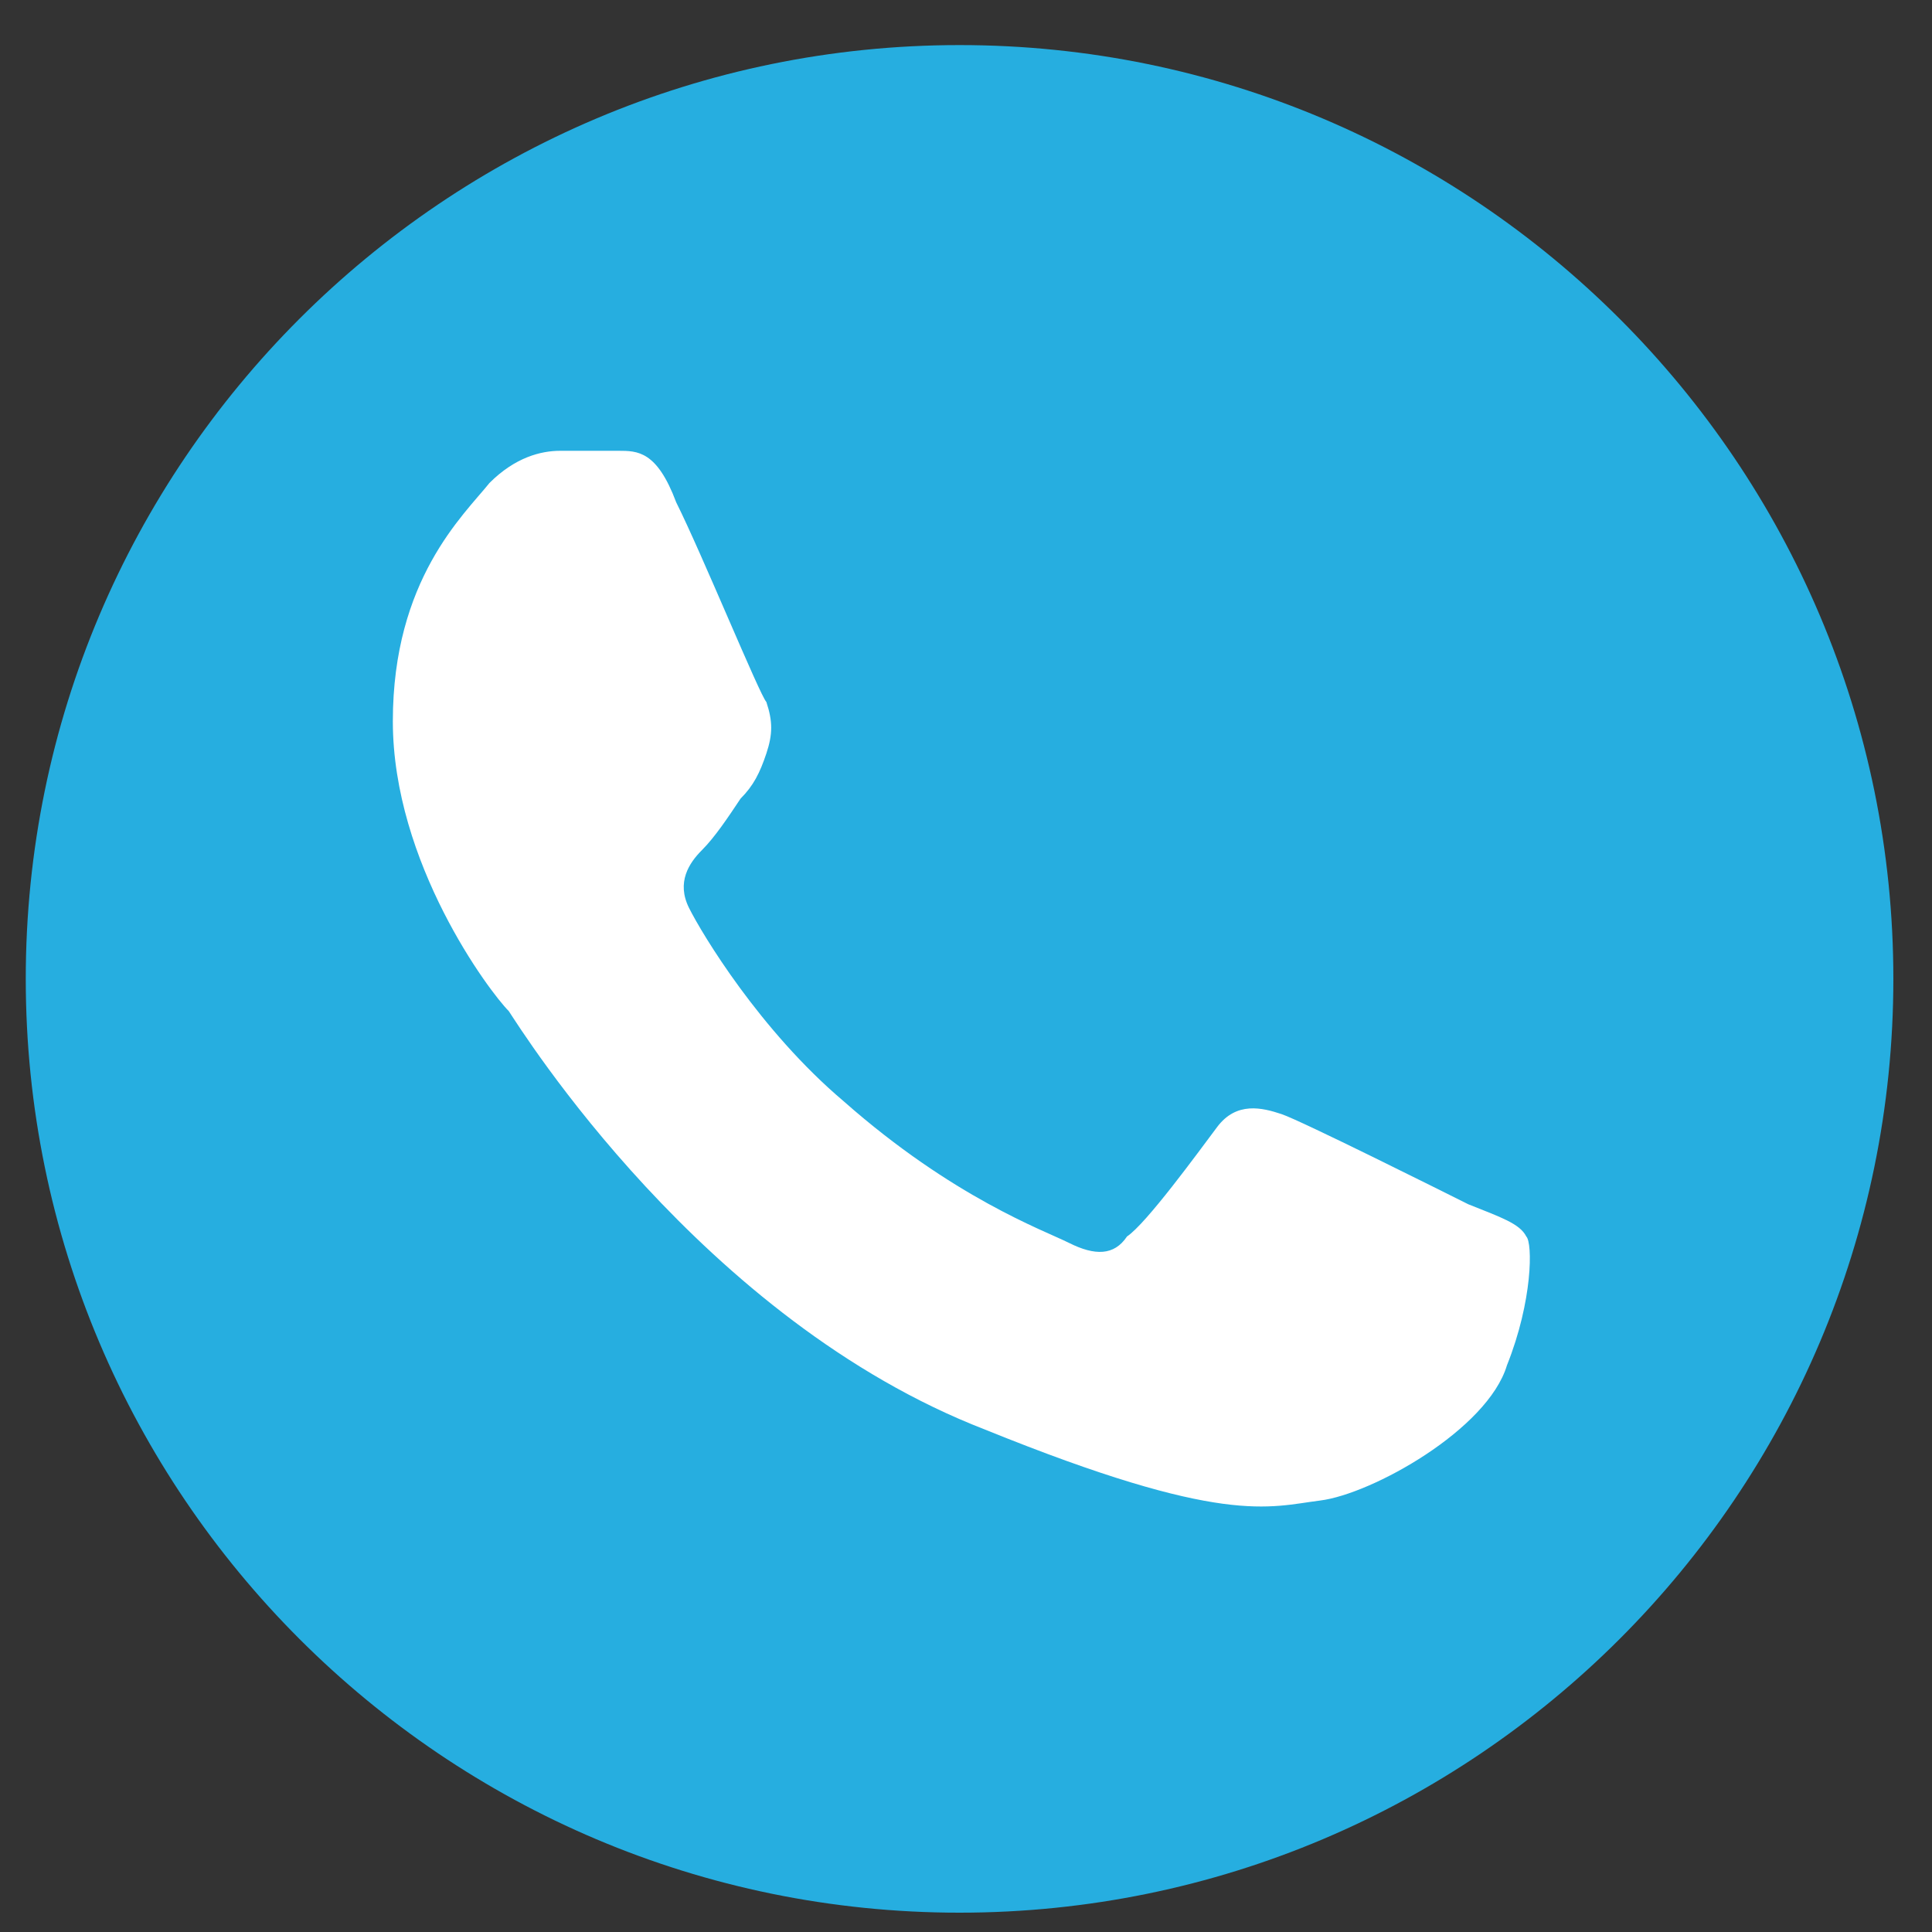
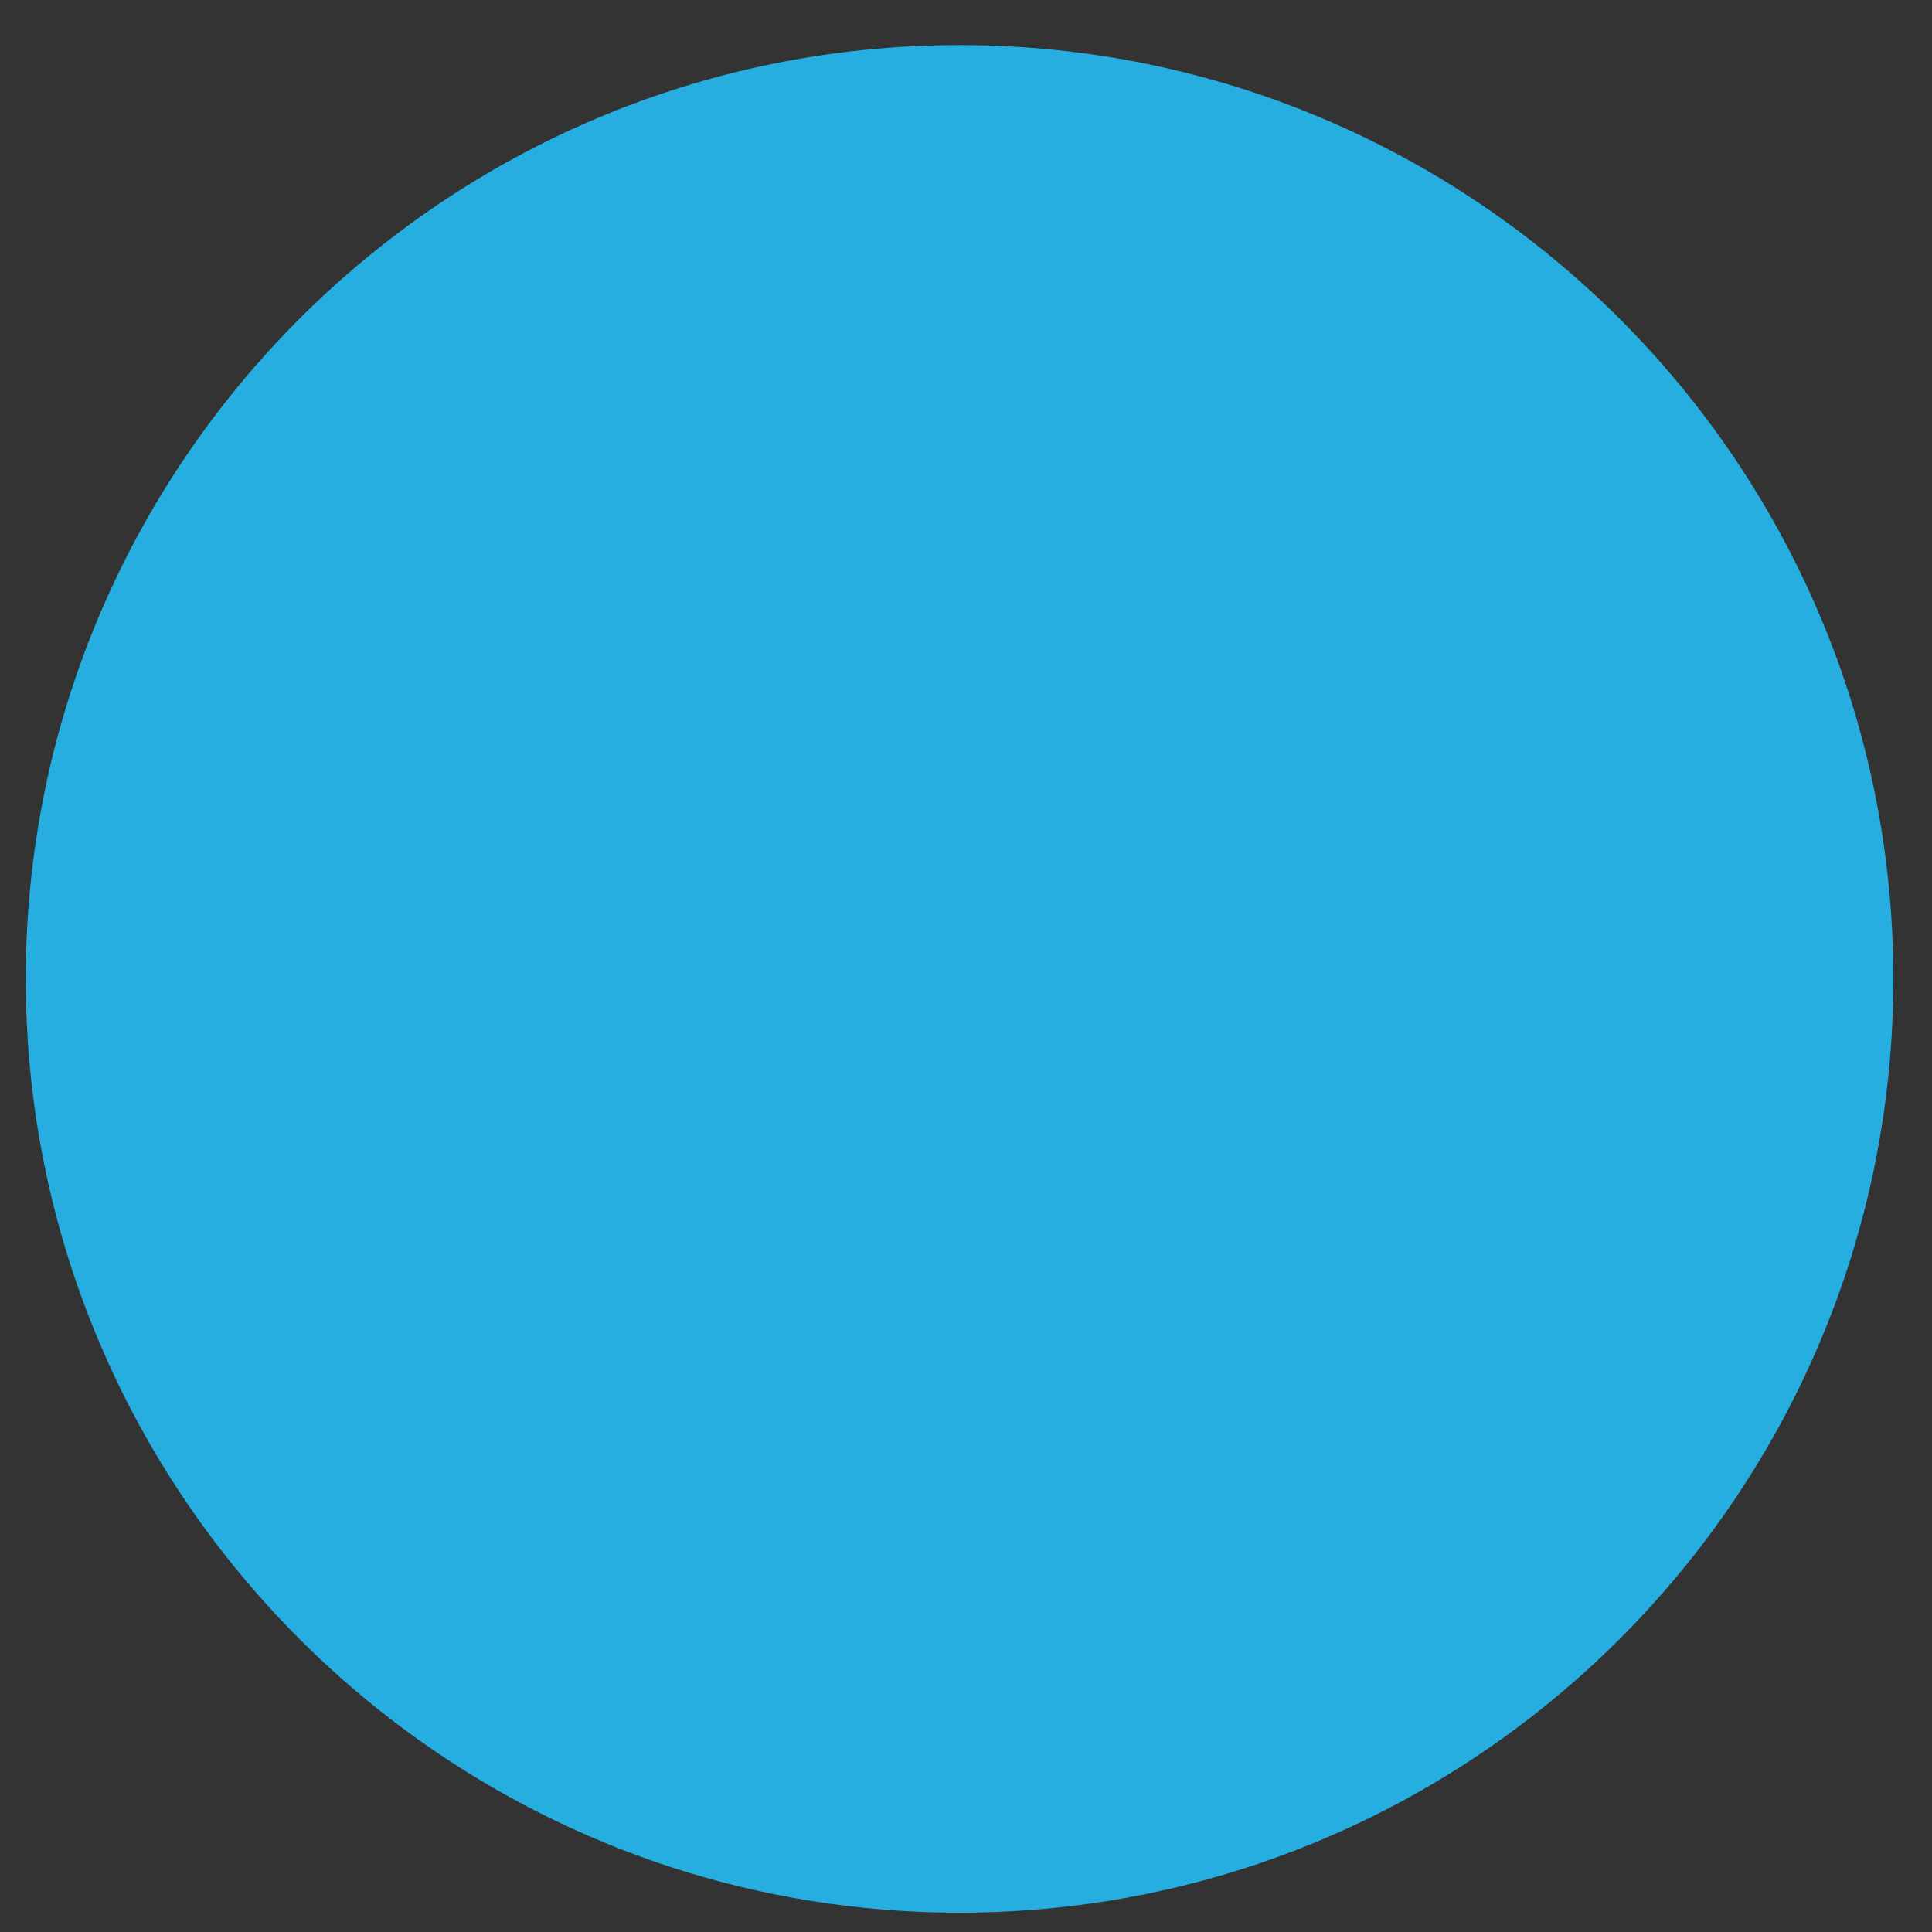
<svg xmlns="http://www.w3.org/2000/svg" version="1.1" id="Layer_1" x="0px" y="0px" viewBox="0 0 30 30" style="enable-background:new 0 0 30 30;" xml:space="preserve">
  <rect x="0" y="0" width="30" height="30" fill="#333333" stroke="none" />
  <style type="text/css">
	.st0{fill:#26AEE0;}
	.st1{fill:#FFFFFF;}
</style>
  <g id="icon_call">
    <path id="Oval" class="st0" d="M14.9,29.7c-8,0-14.5-6.5-14.5-14.5S6.9,0.7,14.9,0.7s14.5,6.5,14.5,14.5S22.9,29.7,14.9,29.7z" />
-     <path id="Vector_1_" class="st1" d="M10.5,7.8C10.2,7,9.9,7,9.6,7C9.3,7,9,7,8.7,7C8.4,7,8,7.1,7.6,7.5C7.2,8,6.1,9,6.1,11.2   s1.5,4.2,1.8,4.5c0.2,0.3,3,4.8,7.4,6.5c3.7,1.5,4.4,1.2,5.2,1.1c0.8-0.1,2.6-1.1,2.9-2.1c0.4-1,0.4-1.9,0.3-2   c-0.1-0.2-0.4-0.3-0.9-0.5c-0.4-0.2-2.6-1.3-2.9-1.4s-0.7-0.2-1,0.2c-0.3,0.4-1.1,1.5-1.4,1.7c-0.2,0.3-0.5,0.3-0.9,0.1   c-0.4-0.2-1.8-0.7-3.5-2.2c-1.3-1.1-2.2-2.6-2.4-3c-0.2-0.4,0-0.7,0.2-0.9c0.2-0.2,0.4-0.5,0.6-0.8c0.2-0.2,0.3-0.4,0.4-0.7   s0.1-0.5,0-0.8C11.8,10.8,10.9,8.6,10.5,7.8L10.5,7.8z" />
  </g>
</svg>